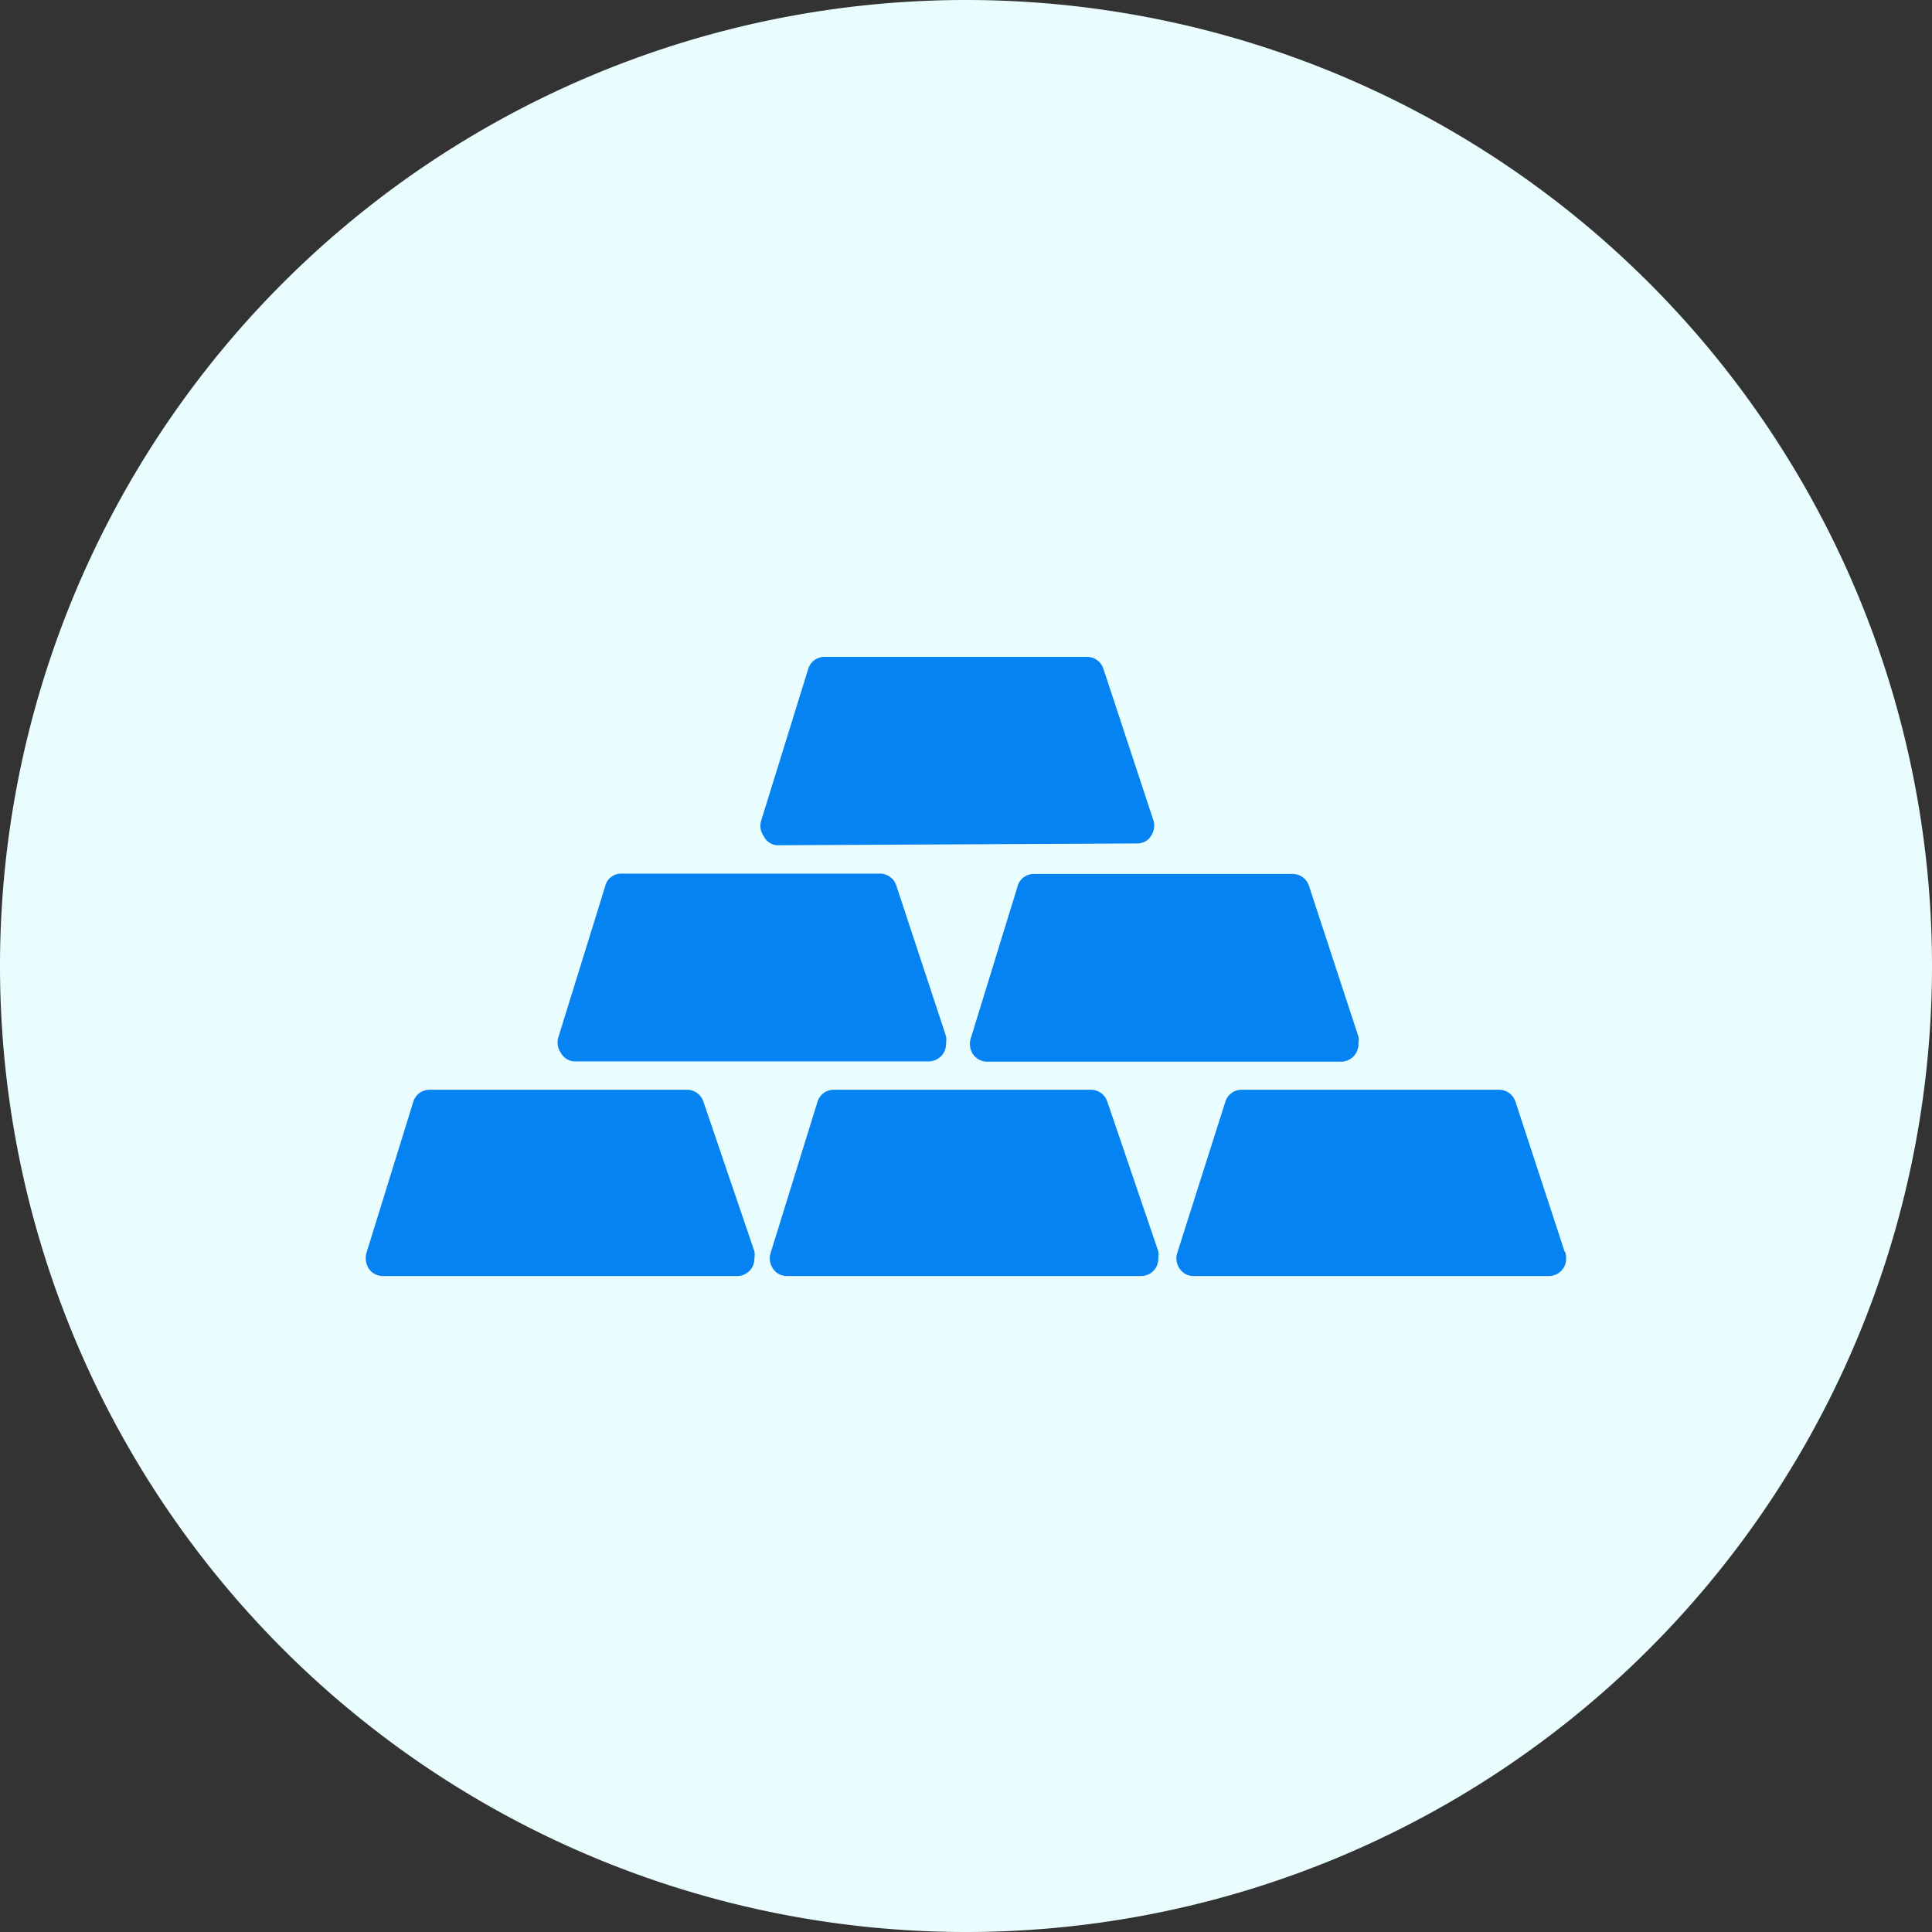
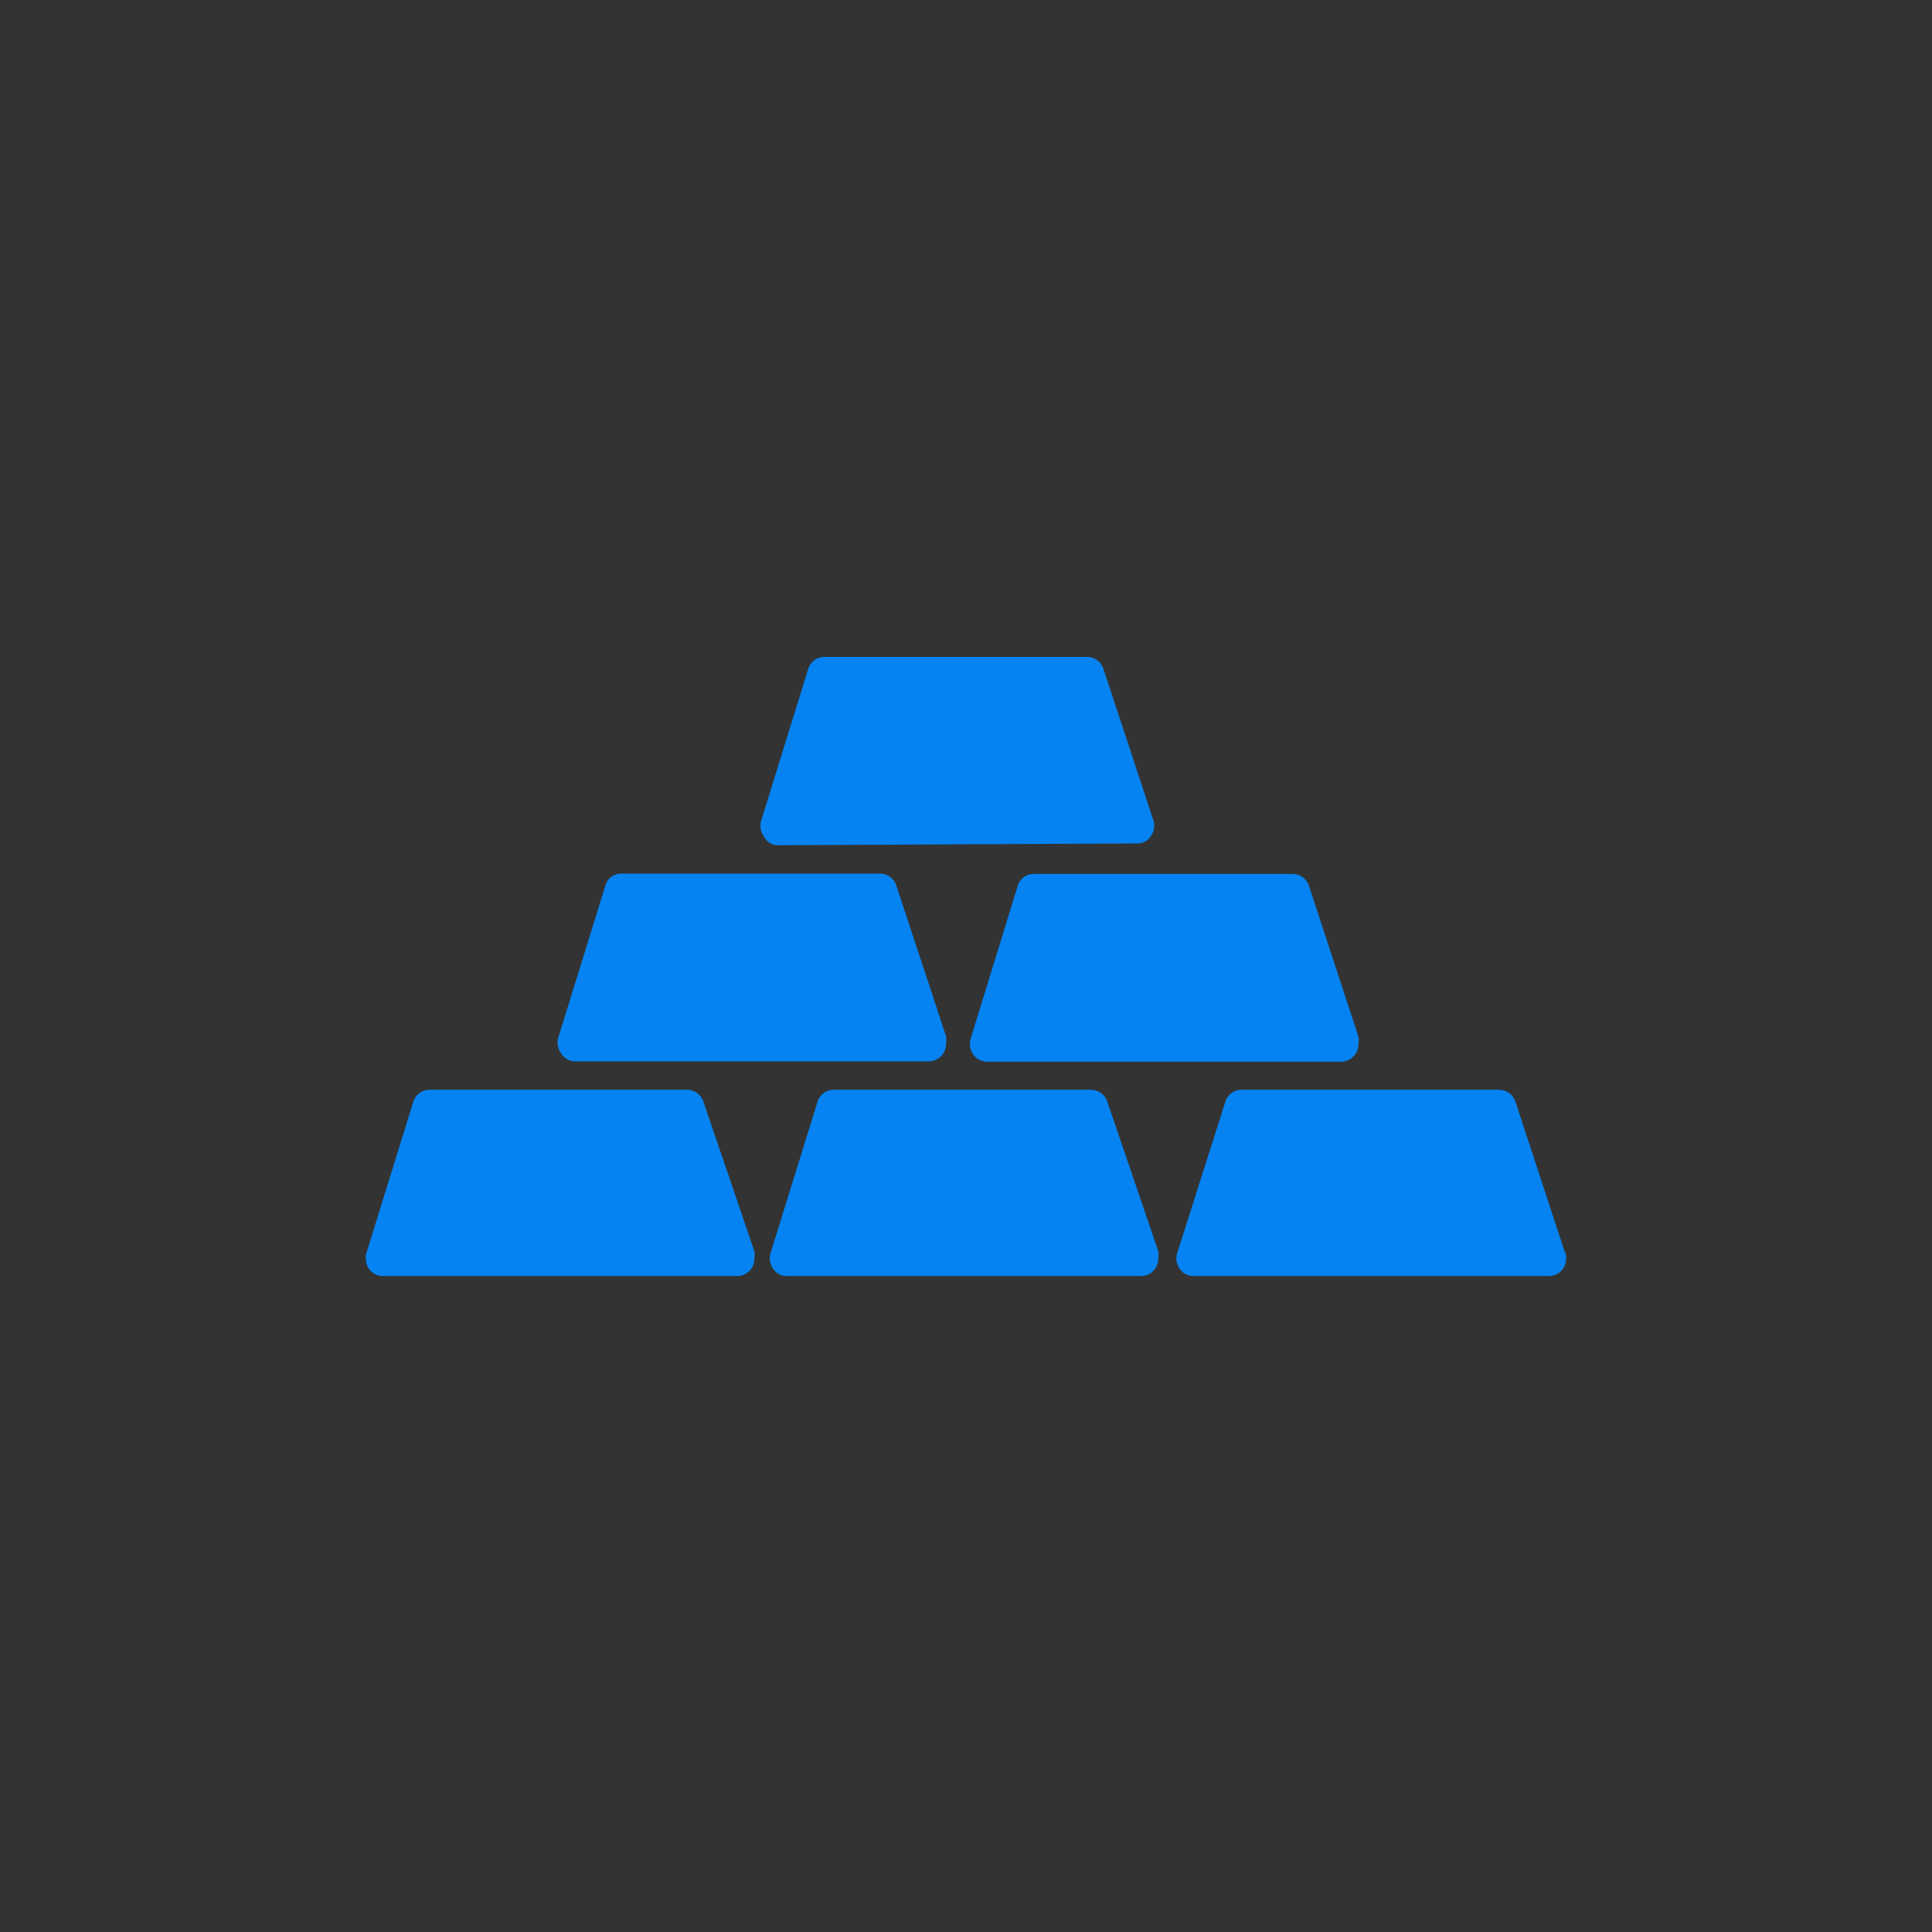
<svg xmlns="http://www.w3.org/2000/svg" id="Layer_1" data-name="Layer 1" viewBox="0 0 64 64">
  <rect x="0" y="0" width="64" height="64" fill="#333333" stroke="none" />
  <defs>
    <style>.cls-1{fill:#eafdfe;}.cls-2{fill:#0583f2;}</style>
  </defs>
-   <path class="cls-1" d="M32,0h0A32,32,0,0,1,64,32h0A32,32,0,0,1,32,64h0A32,32,0,0,1,0,32H0A32,32,0,0,1,32,0Z" />
  <path class="cls-2" d="M25.3,27.7a.59.59,0,0,1-.08-.53l1.55-5a.56.56,0,0,1,.53-.41l8.72,0h0a.57.57,0,0,1,.53.39l1.65,5a.61.61,0,0,1-.07.54.53.53,0,0,1-.45.25L25.75,28h0A.53.53,0,0,1,25.3,27.7ZM19,35.16H30.78a.58.58,0,0,0,.56-.6.85.85,0,0,0,0-.23l-1.65-5a.57.57,0,0,0-.52-.39H20.58a.54.54,0,0,0-.53.41l-1.55,5a.59.59,0,0,0,.08.53A.55.55,0,0,0,19,35.16ZM33.7,29.39l-1.54,5a.62.62,0,0,0,.07.53.58.58,0,0,0,.46.25H44.44a.58.58,0,0,0,.56-.6.59.59,0,0,0,0-.23l-1.64-5a.57.57,0,0,0-.53-.39H34.23A.56.56,0,0,0,33.7,29.39Zm-10.4,7.1a.57.57,0,0,0-.53-.39H14.22a.56.56,0,0,0-.53.4l-1.55,5a.66.66,0,0,0,.08.53.56.56,0,0,0,.45.24H24.43a.57.57,0,0,0,.56-.59.59.59,0,0,0,0-.23Zm13.38,0a.57.57,0,0,0-.52-.39H27.61a.56.56,0,0,0-.53.4l-1.55,5a.59.59,0,0,0,.08.53.54.54,0,0,0,.45.24H37.81a.57.57,0,0,0,.56-.59.85.85,0,0,0,0-.23Zm15.16,5-1.64-5a.57.57,0,0,0-.53-.39H41.12a.56.56,0,0,0-.53.4L39,41.5a.59.59,0,0,0,.08.53.54.54,0,0,0,.45.24H51.33a.57.57,0,0,0,.55-.59A.59.59,0,0,0,51.84,41.45Z" />
</svg>